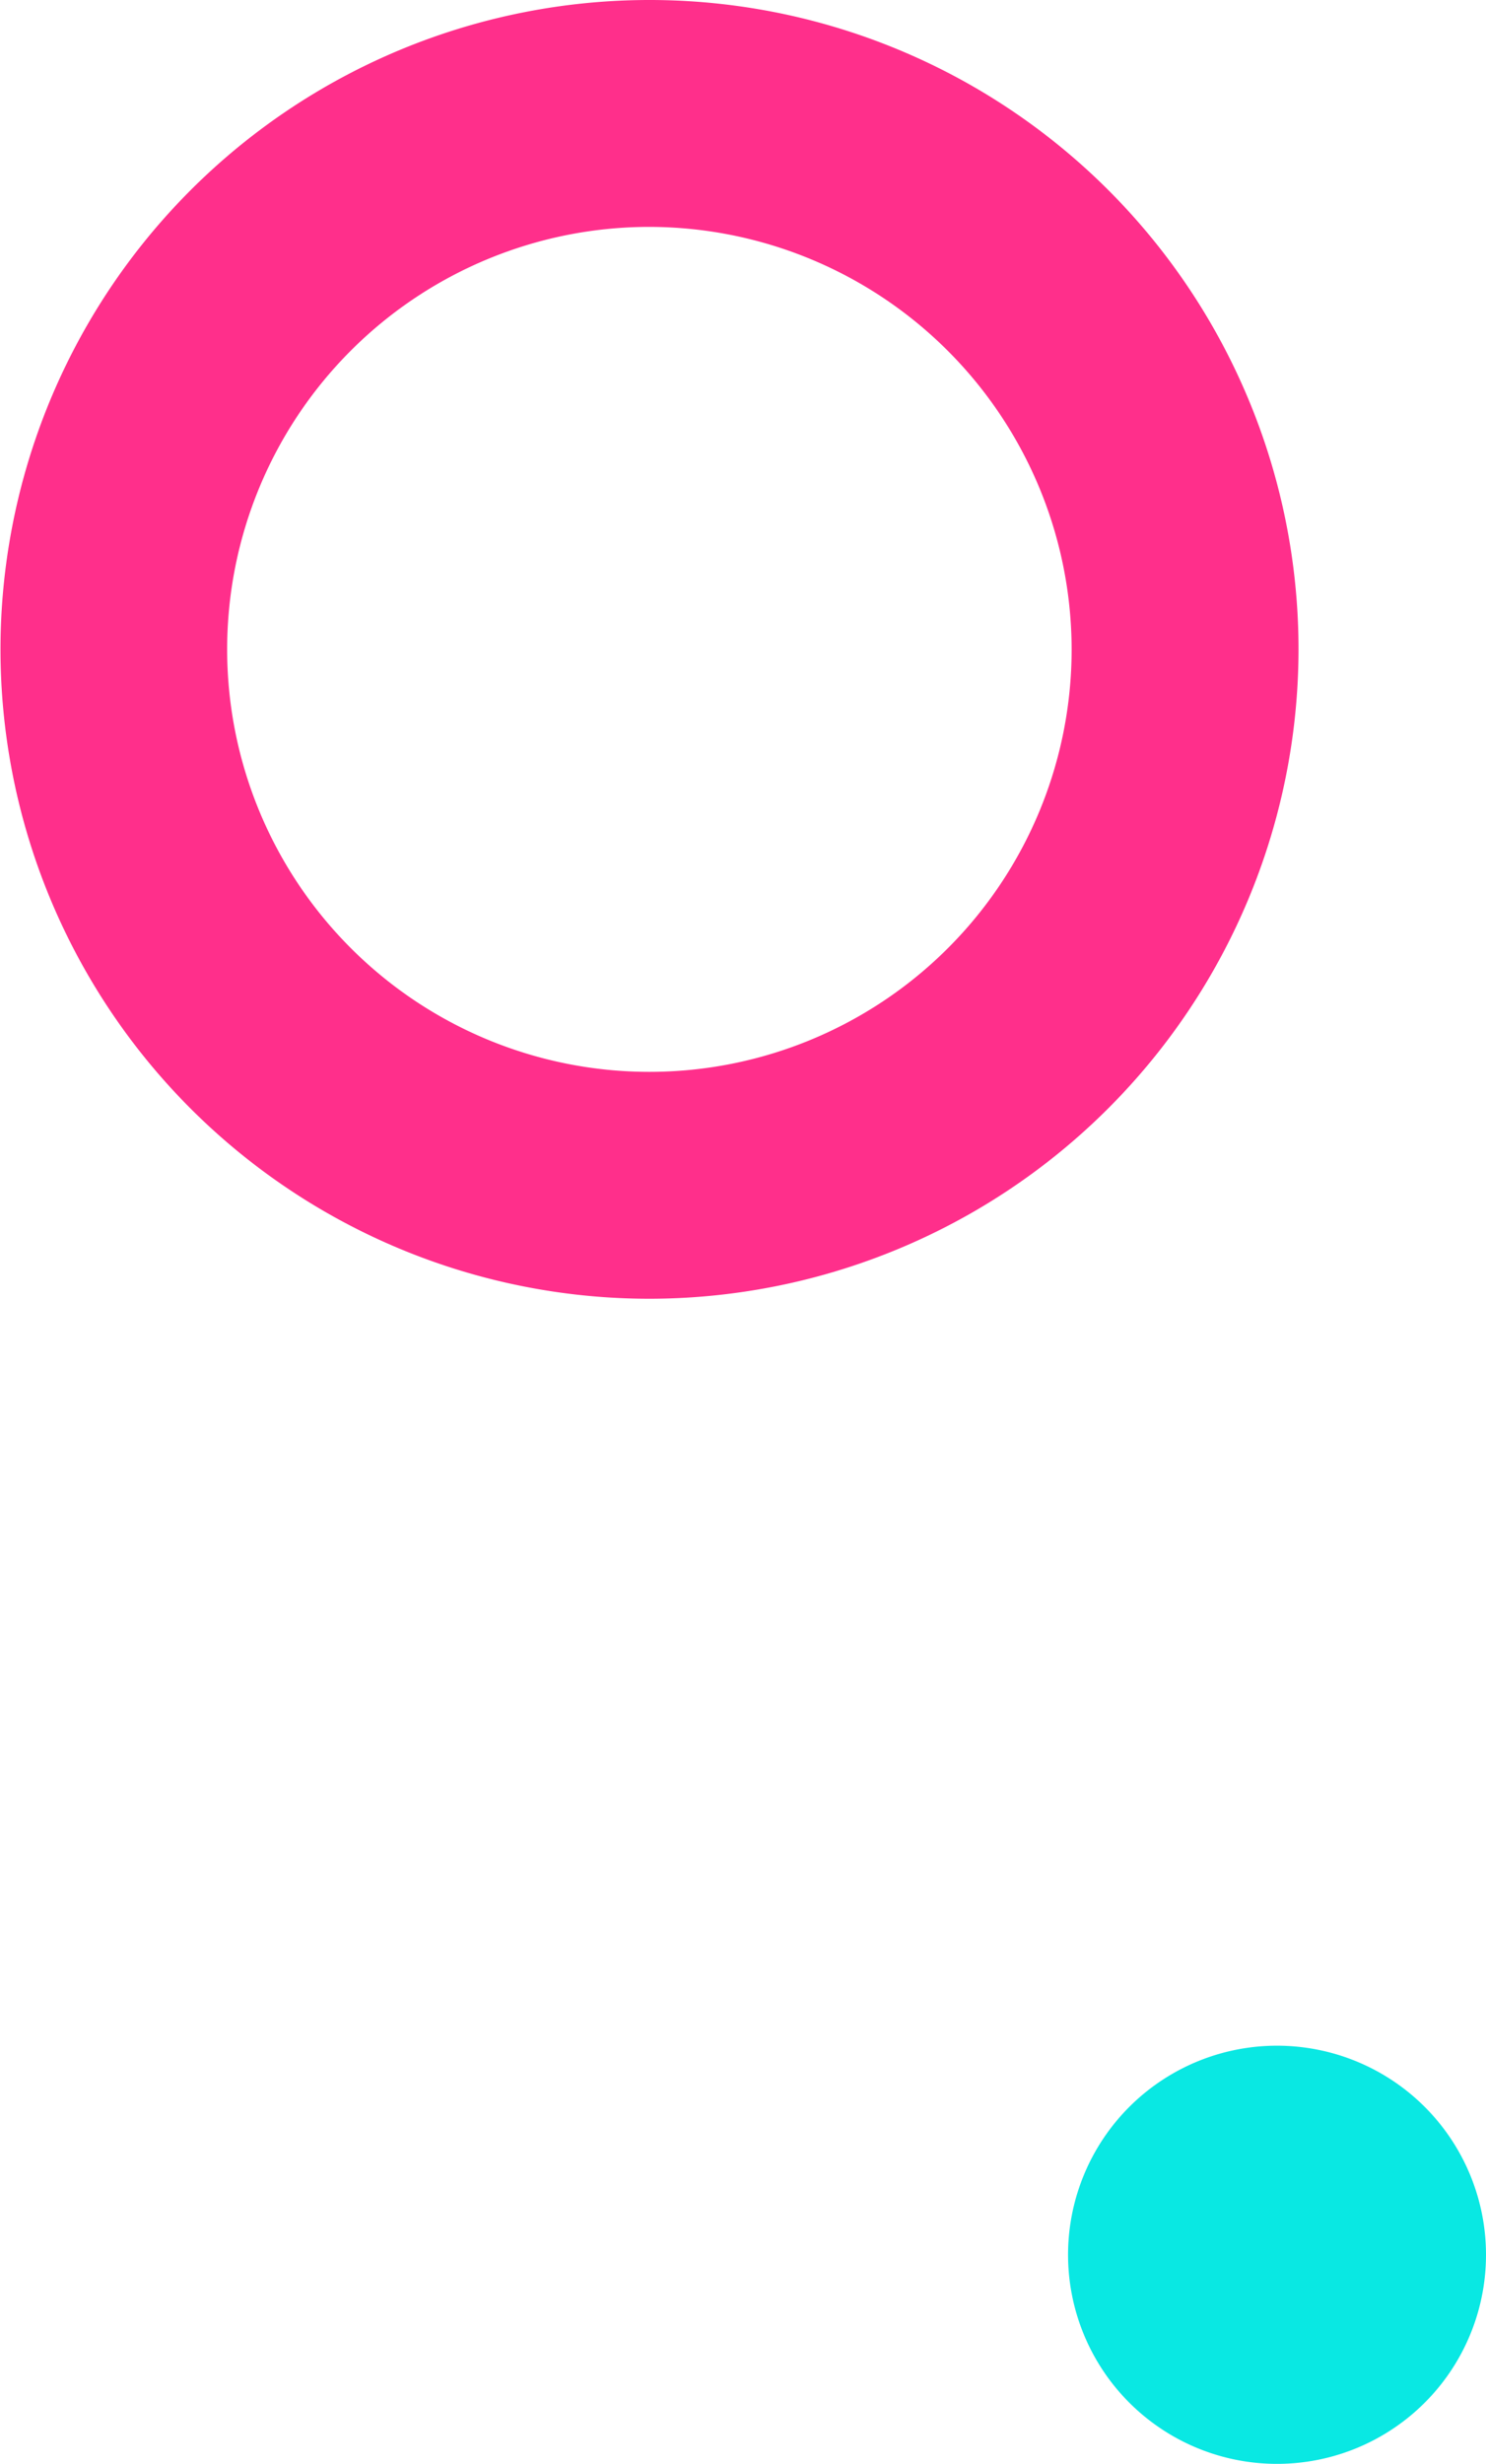
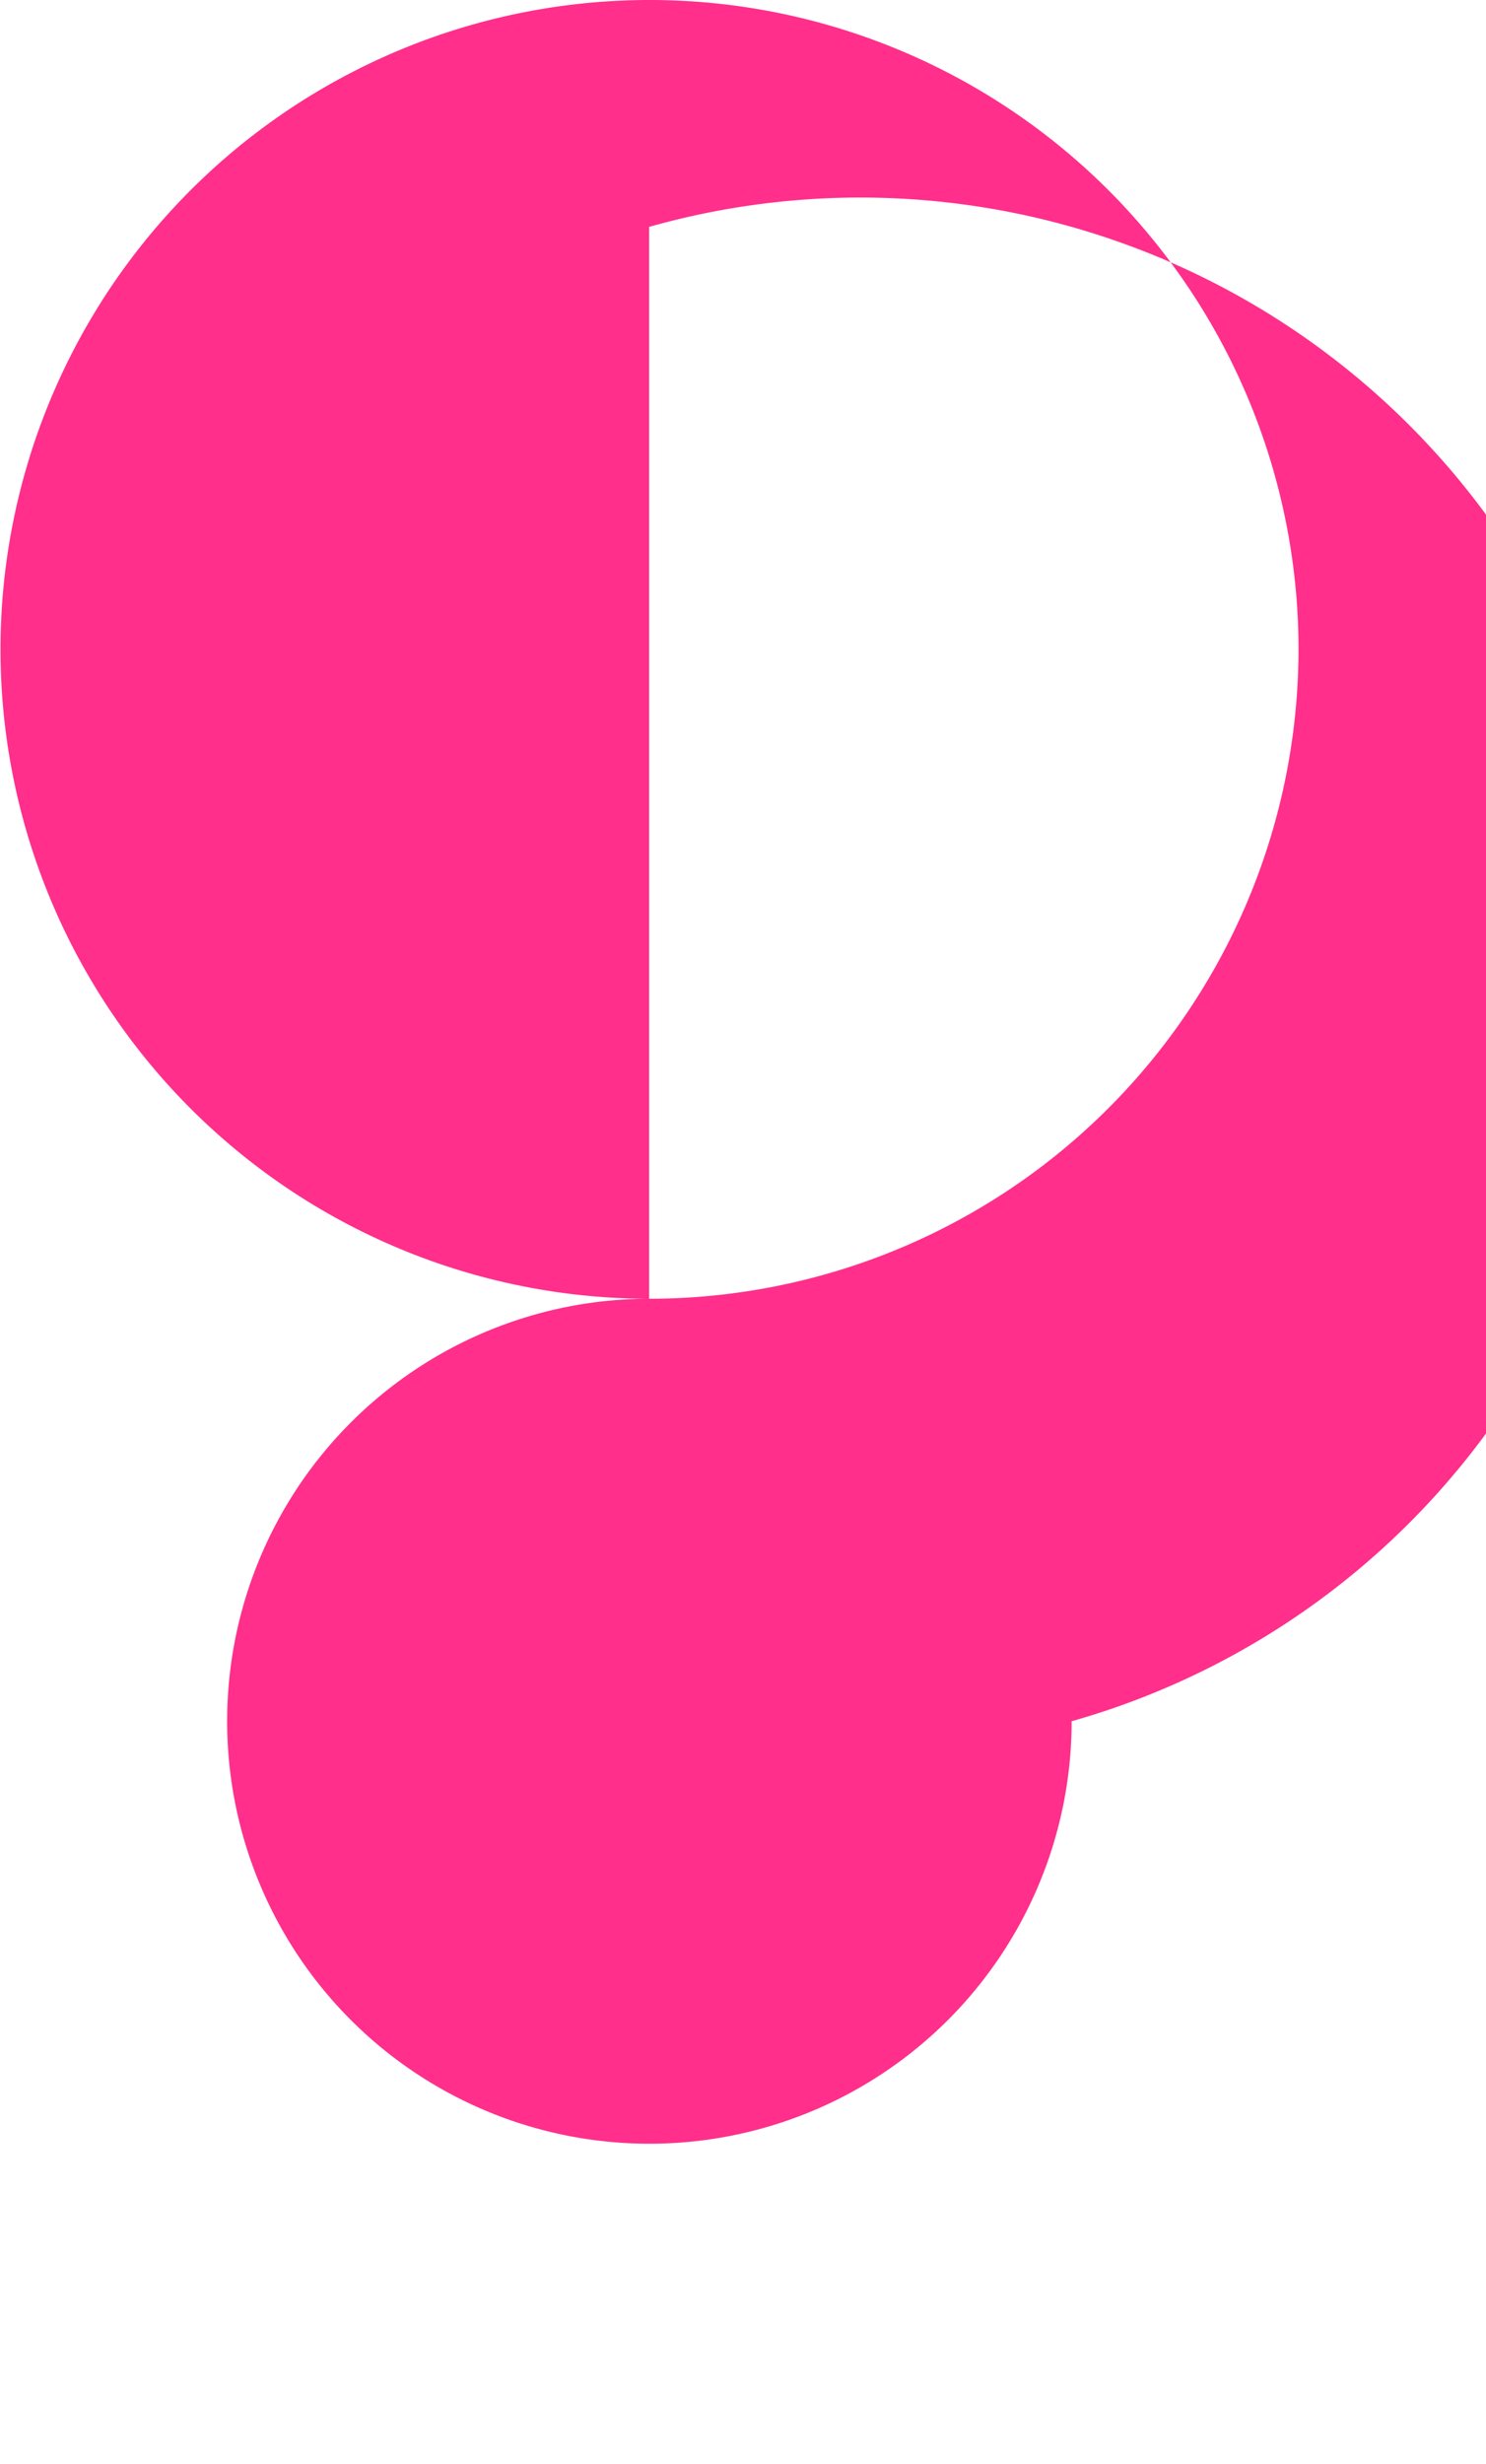
<svg xmlns="http://www.w3.org/2000/svg" width="53.525" height="88.698" viewBox="0 0 53.525 88.698">
  <g id="Group_5891" data-name="Group 5891" transform="translate(-526.728 -128.178)">
    <g id="Group_5846" data-name="Group 5846" transform="translate(526.728 128.178)">
-       <path id="Path_1254" data-name="Path 1254" d="M550.108,174.932A23.377,23.377,0,1,1,573.5,151.555,23.4,23.4,0,0,1,550.108,174.932Zm0-38.586a15.209,15.209,0,1,0,15.22,15.209A15.23,15.23,0,0,0,550.108,136.346Z" transform="translate(-526.728 -128.178)" fill="#ff2f8b" />
+       <path id="Path_1254" data-name="Path 1254" d="M550.108,174.932A23.377,23.377,0,1,1,573.5,151.555,23.4,23.4,0,0,1,550.108,174.932Za15.209,15.209,0,1,0,15.22,15.209A15.23,15.23,0,0,0,550.108,136.346Z" transform="translate(-526.728 -128.178)" fill="#ff2f8b" />
    </g>
-     <path id="Path_1255" data-name="Path 1255" d="M555.748,162.437a7.527,7.527,0,1,1-7.526-7.526A7.528,7.528,0,0,1,555.748,162.437Z" transform="translate(24.505 46.91)" fill="#09e8e3" />
  </g>
</svg>